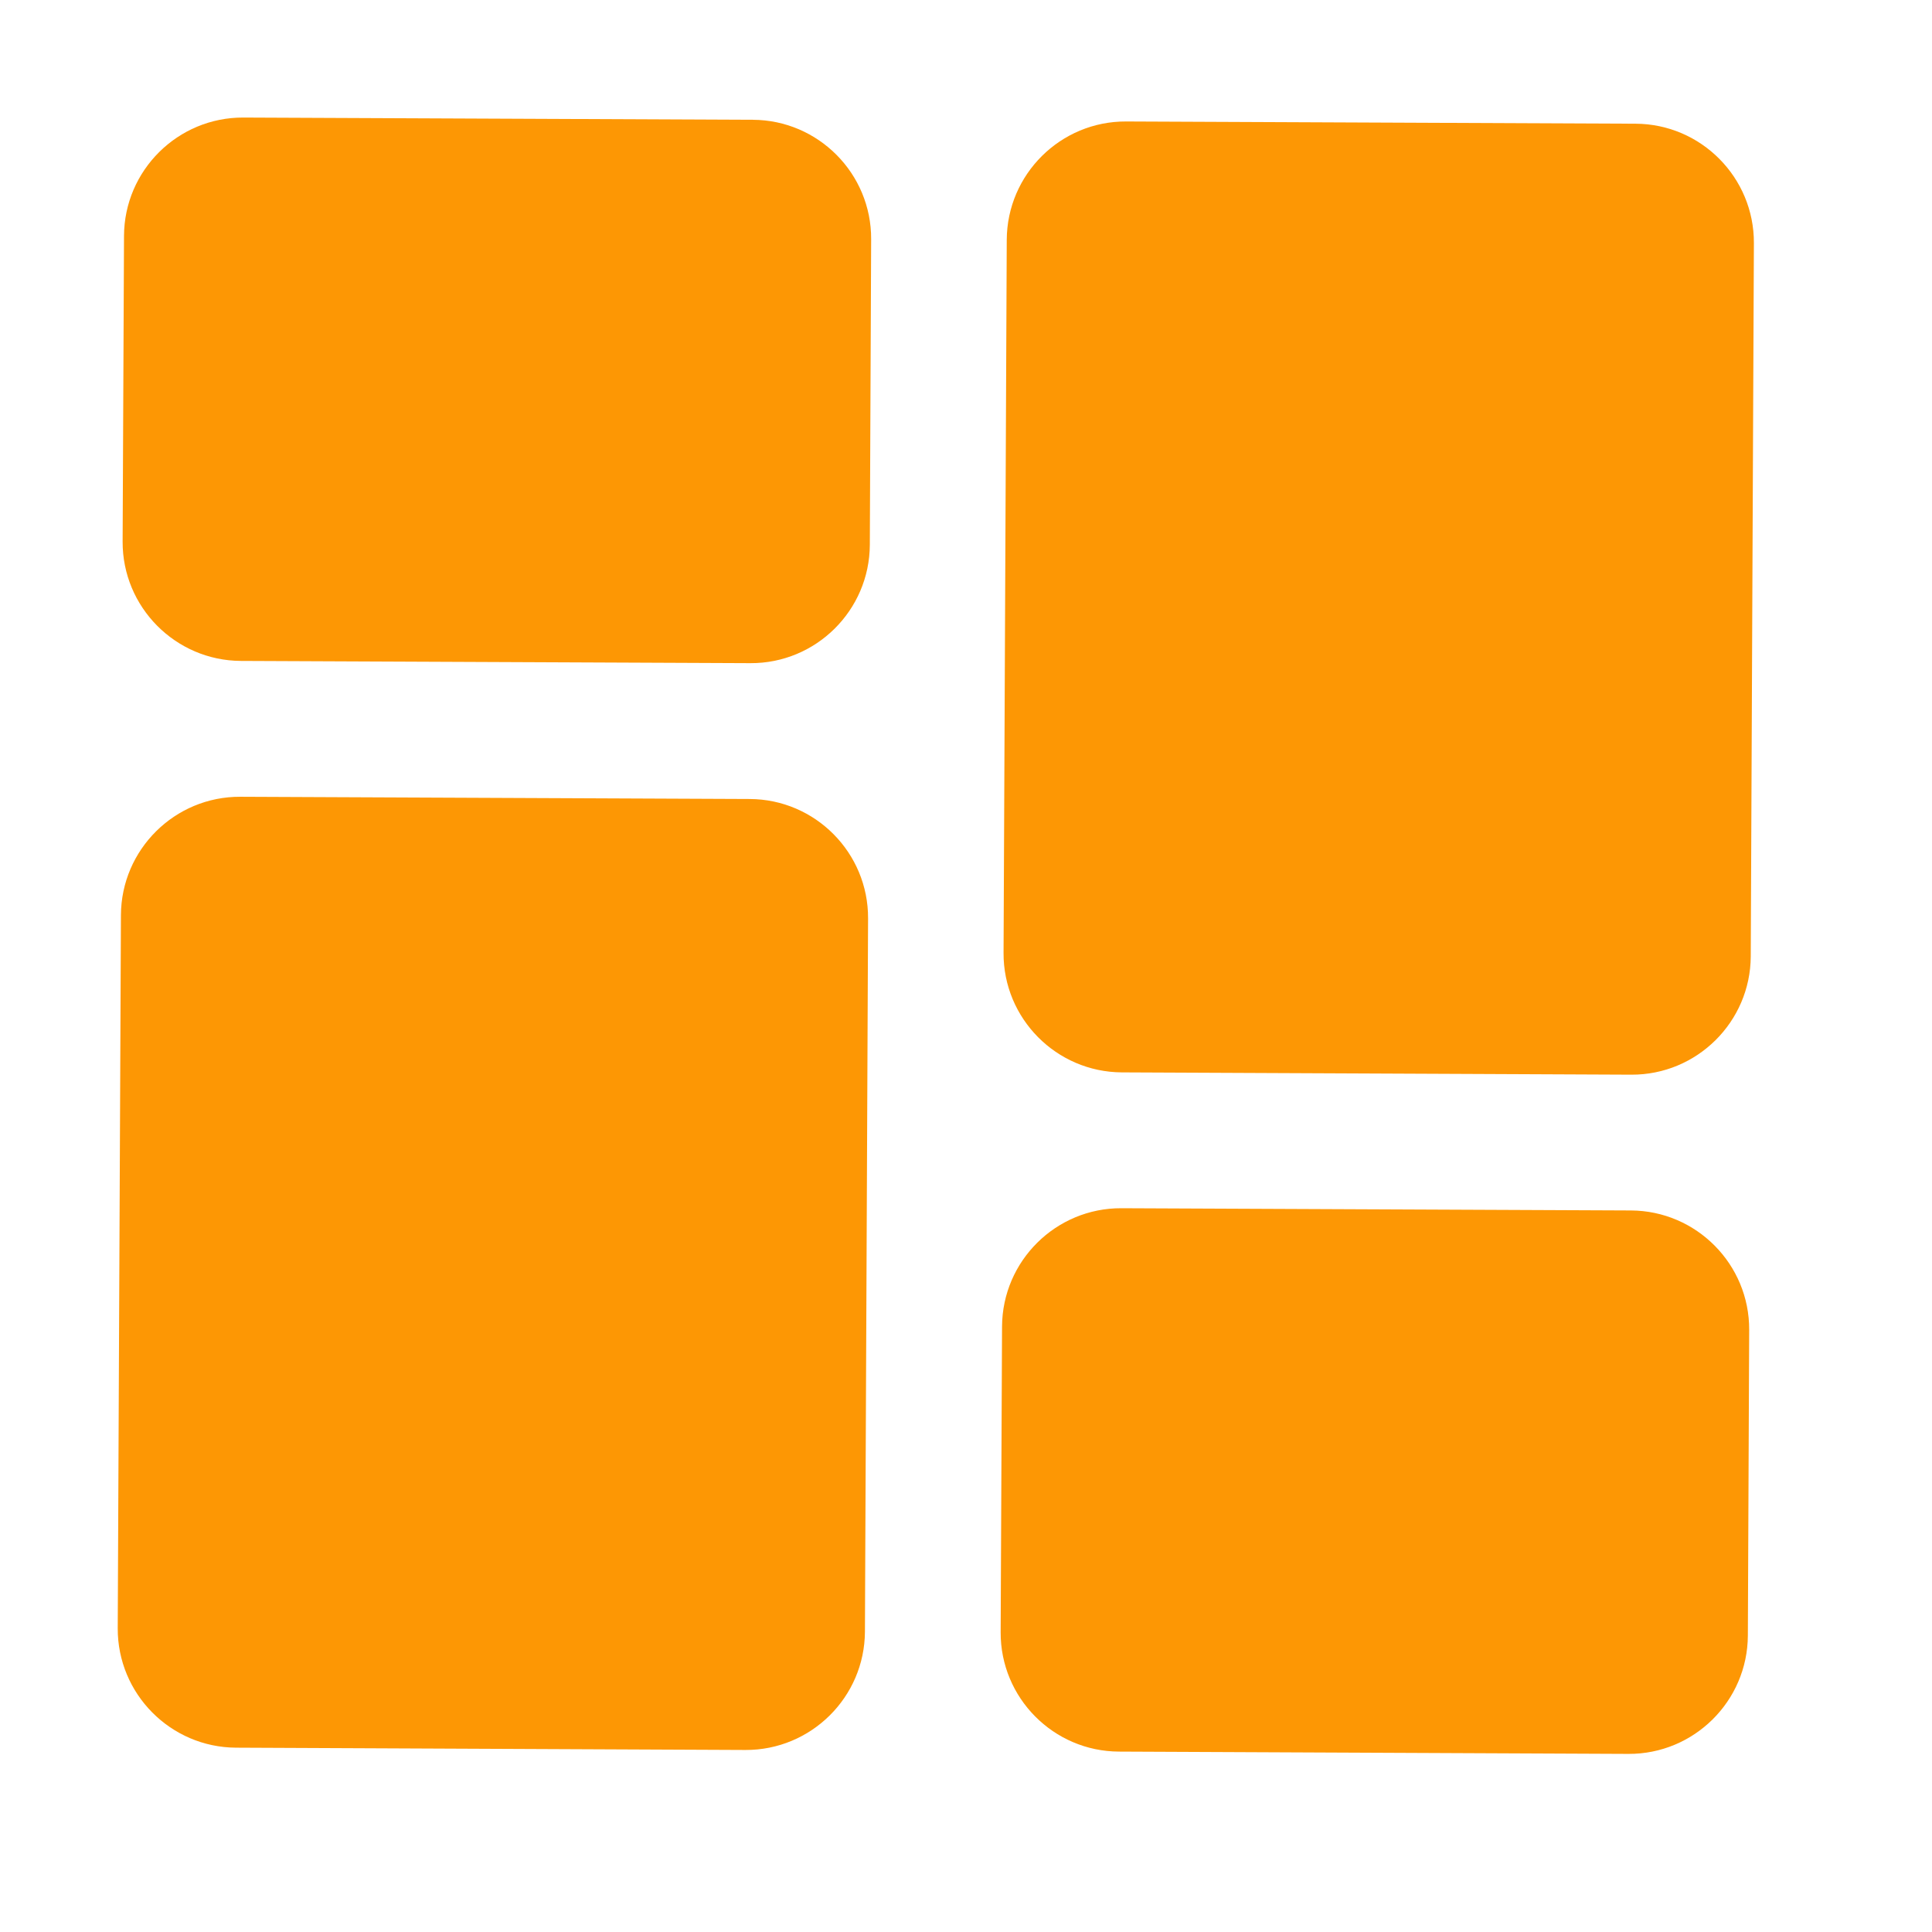
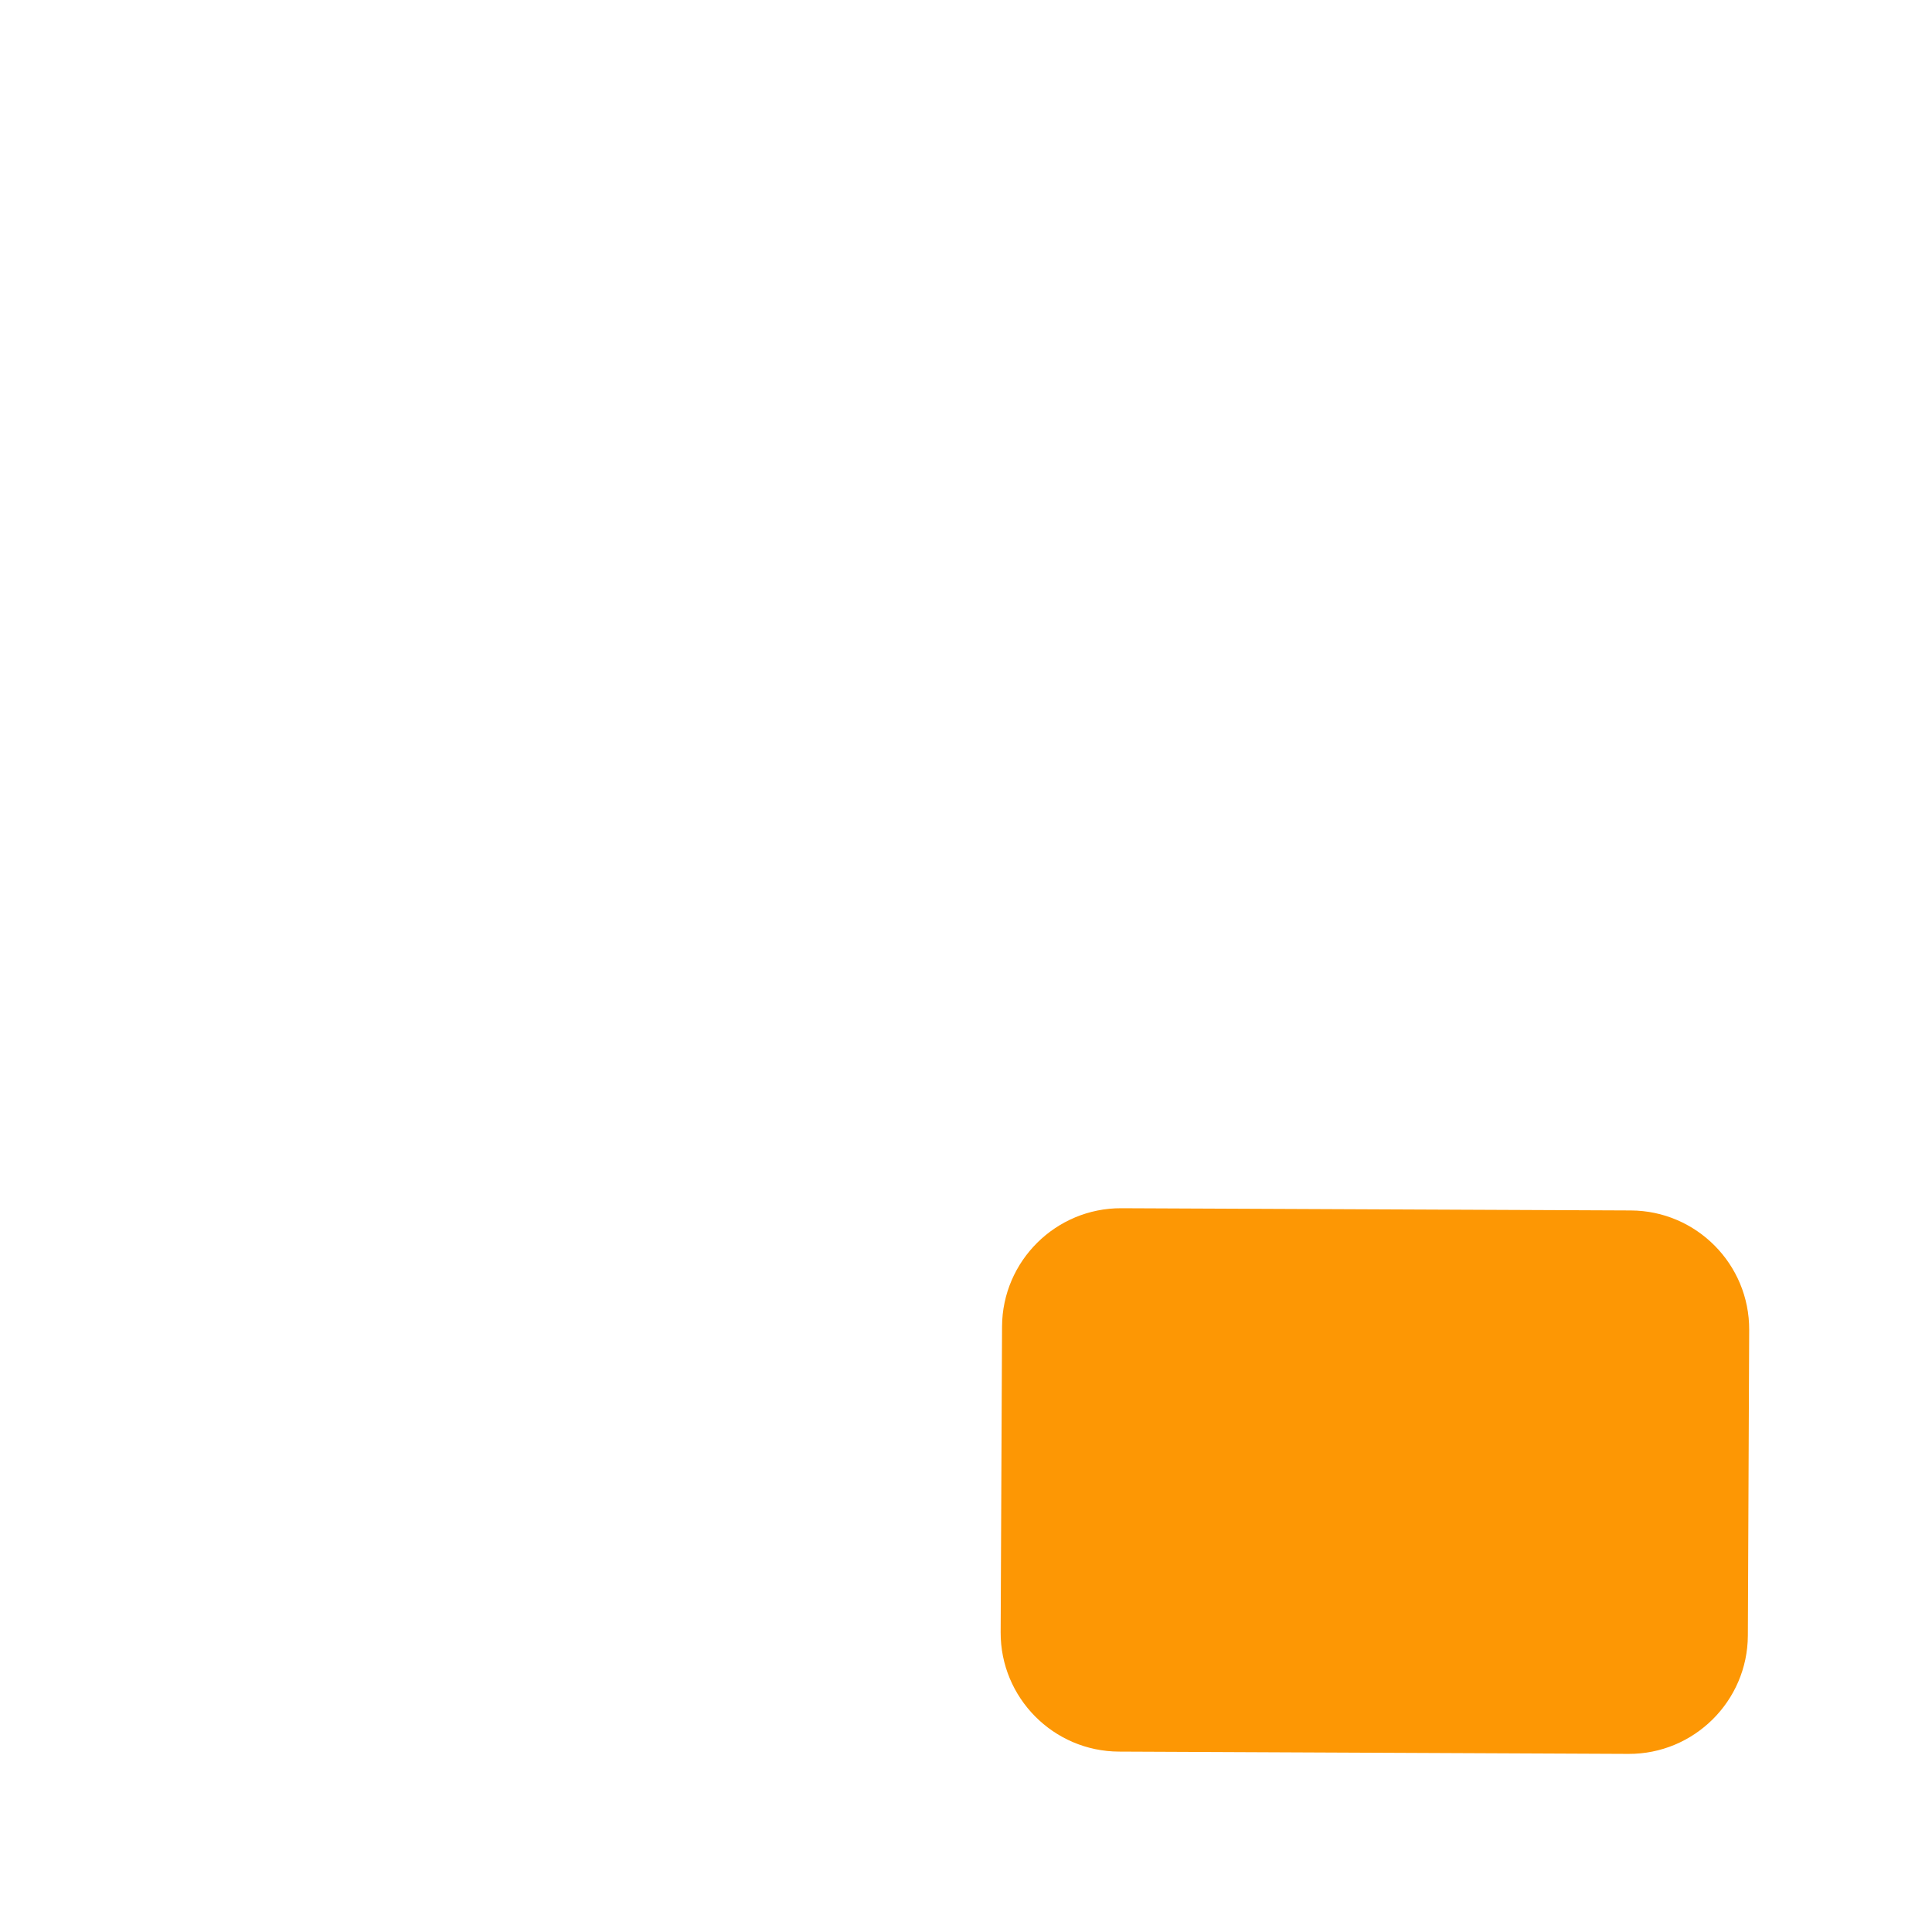
<svg xmlns="http://www.w3.org/2000/svg" width="32" height="32" viewBox="0 0 32 32" fill="none">
  <g clip-path="url(#clip0_586_17365)">
-     <path d="M12.469 1.984L4.031 1.947C2.946 1.942 2.059 2.821 2.054 3.906L2.031 8.969C2.026 10.055 2.906 10.942 3.991 10.947L12.429 10.984C13.515 10.989 14.402 10.11 14.407 9.024L14.429 3.962C14.434 2.876 13.555 1.989 12.469 1.984Z" fill="#FD9704" />
-     <path d="M12.418 13.234L3.98 13.197C2.895 13.192 2.008 14.071 2.003 15.157L1.95 26.97C1.946 28.055 2.825 28.942 3.91 28.947L12.348 28.985C13.434 28.989 14.321 28.11 14.326 27.025L14.378 15.212C14.383 14.126 13.504 13.239 12.418 13.234Z" fill="#FD9704" />
    <path d="M27.012 20.049L18.574 20.012C17.489 20.007 16.602 20.886 16.597 21.972L16.574 27.035C16.569 28.12 17.448 29.008 18.534 29.012L26.972 29.05C28.058 29.055 28.945 28.175 28.95 27.09L28.972 22.027C28.977 20.941 28.098 20.054 27.012 20.049Z" fill="#FD9704" />
-     <path d="M27.09 2.049L18.652 2.012C17.567 2.007 16.68 2.886 16.675 3.972L16.622 15.784C16.617 16.87 17.497 17.757 18.582 17.762L27.02 17.8C28.106 17.805 28.993 16.925 28.998 15.84L29.05 4.027C29.055 2.941 28.176 2.054 27.09 2.049Z" fill="#FD9704" />
  </g>
  <defs>
    <clipPath id="clip0_586_17365">
      <rect width="30" height="30" fill="white" transform="translate(1.066 0.933) rotate(0.255)" />
    </clipPath>
  </defs>
</svg>